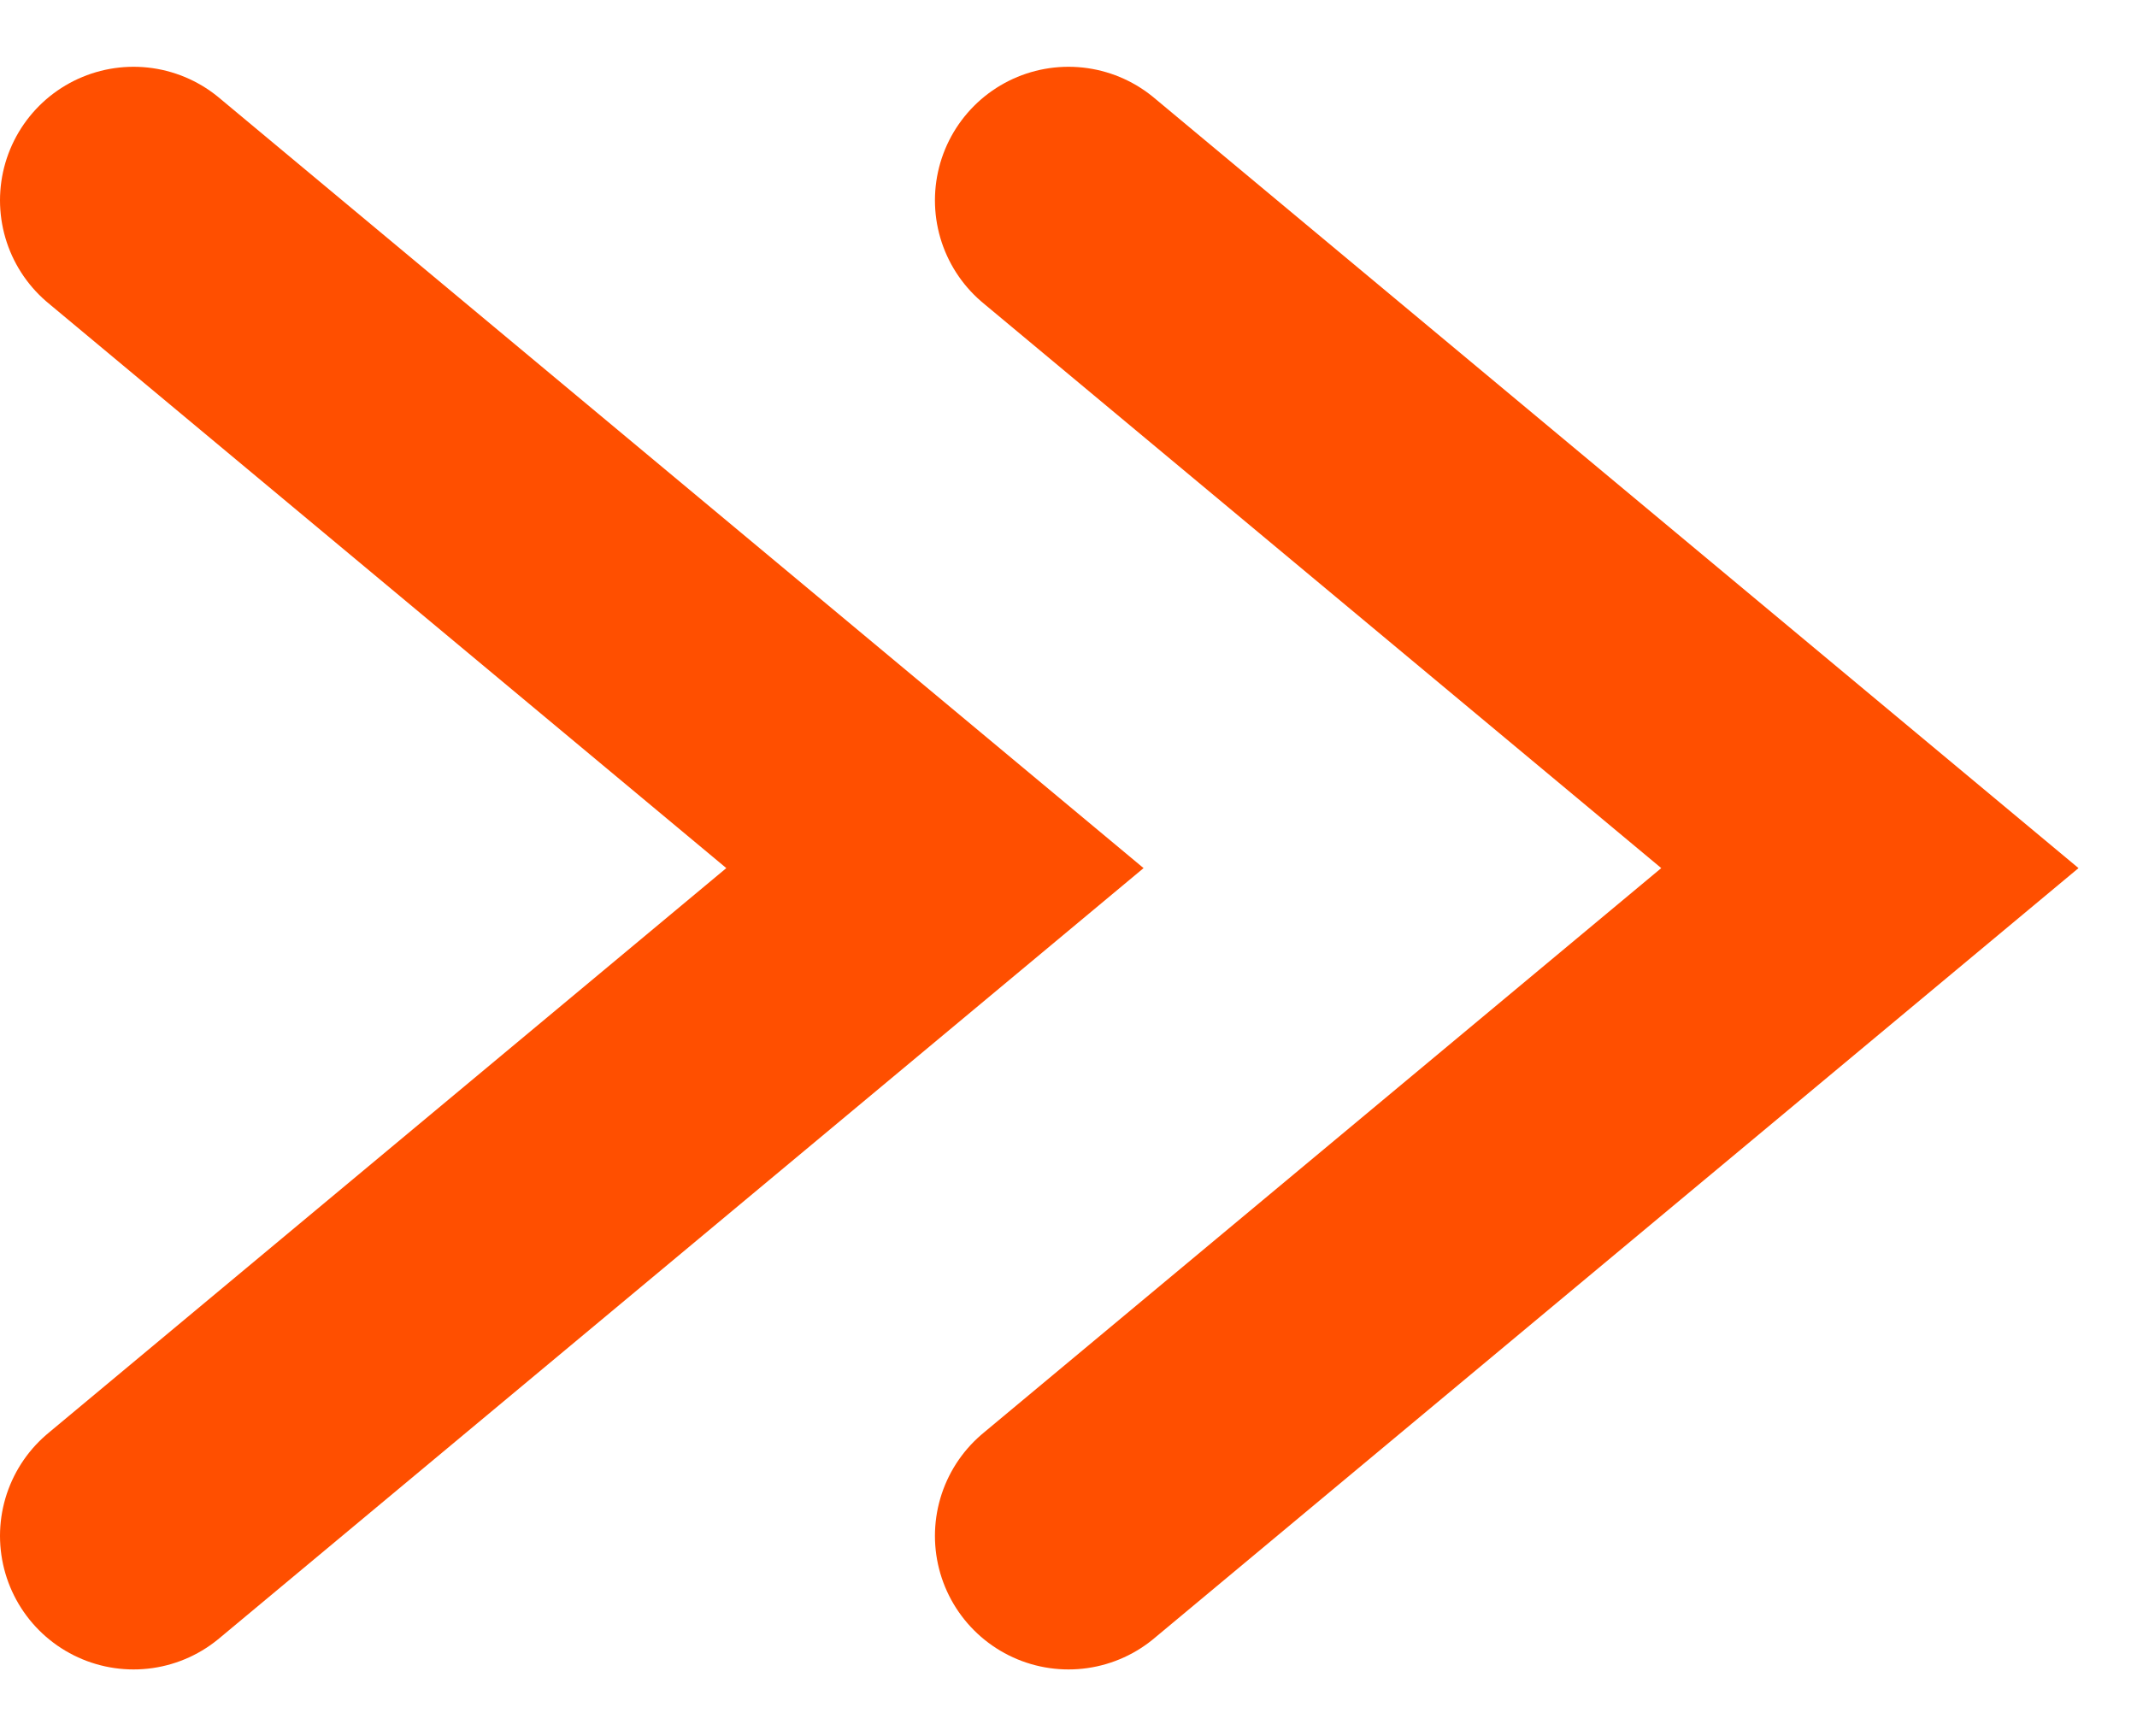
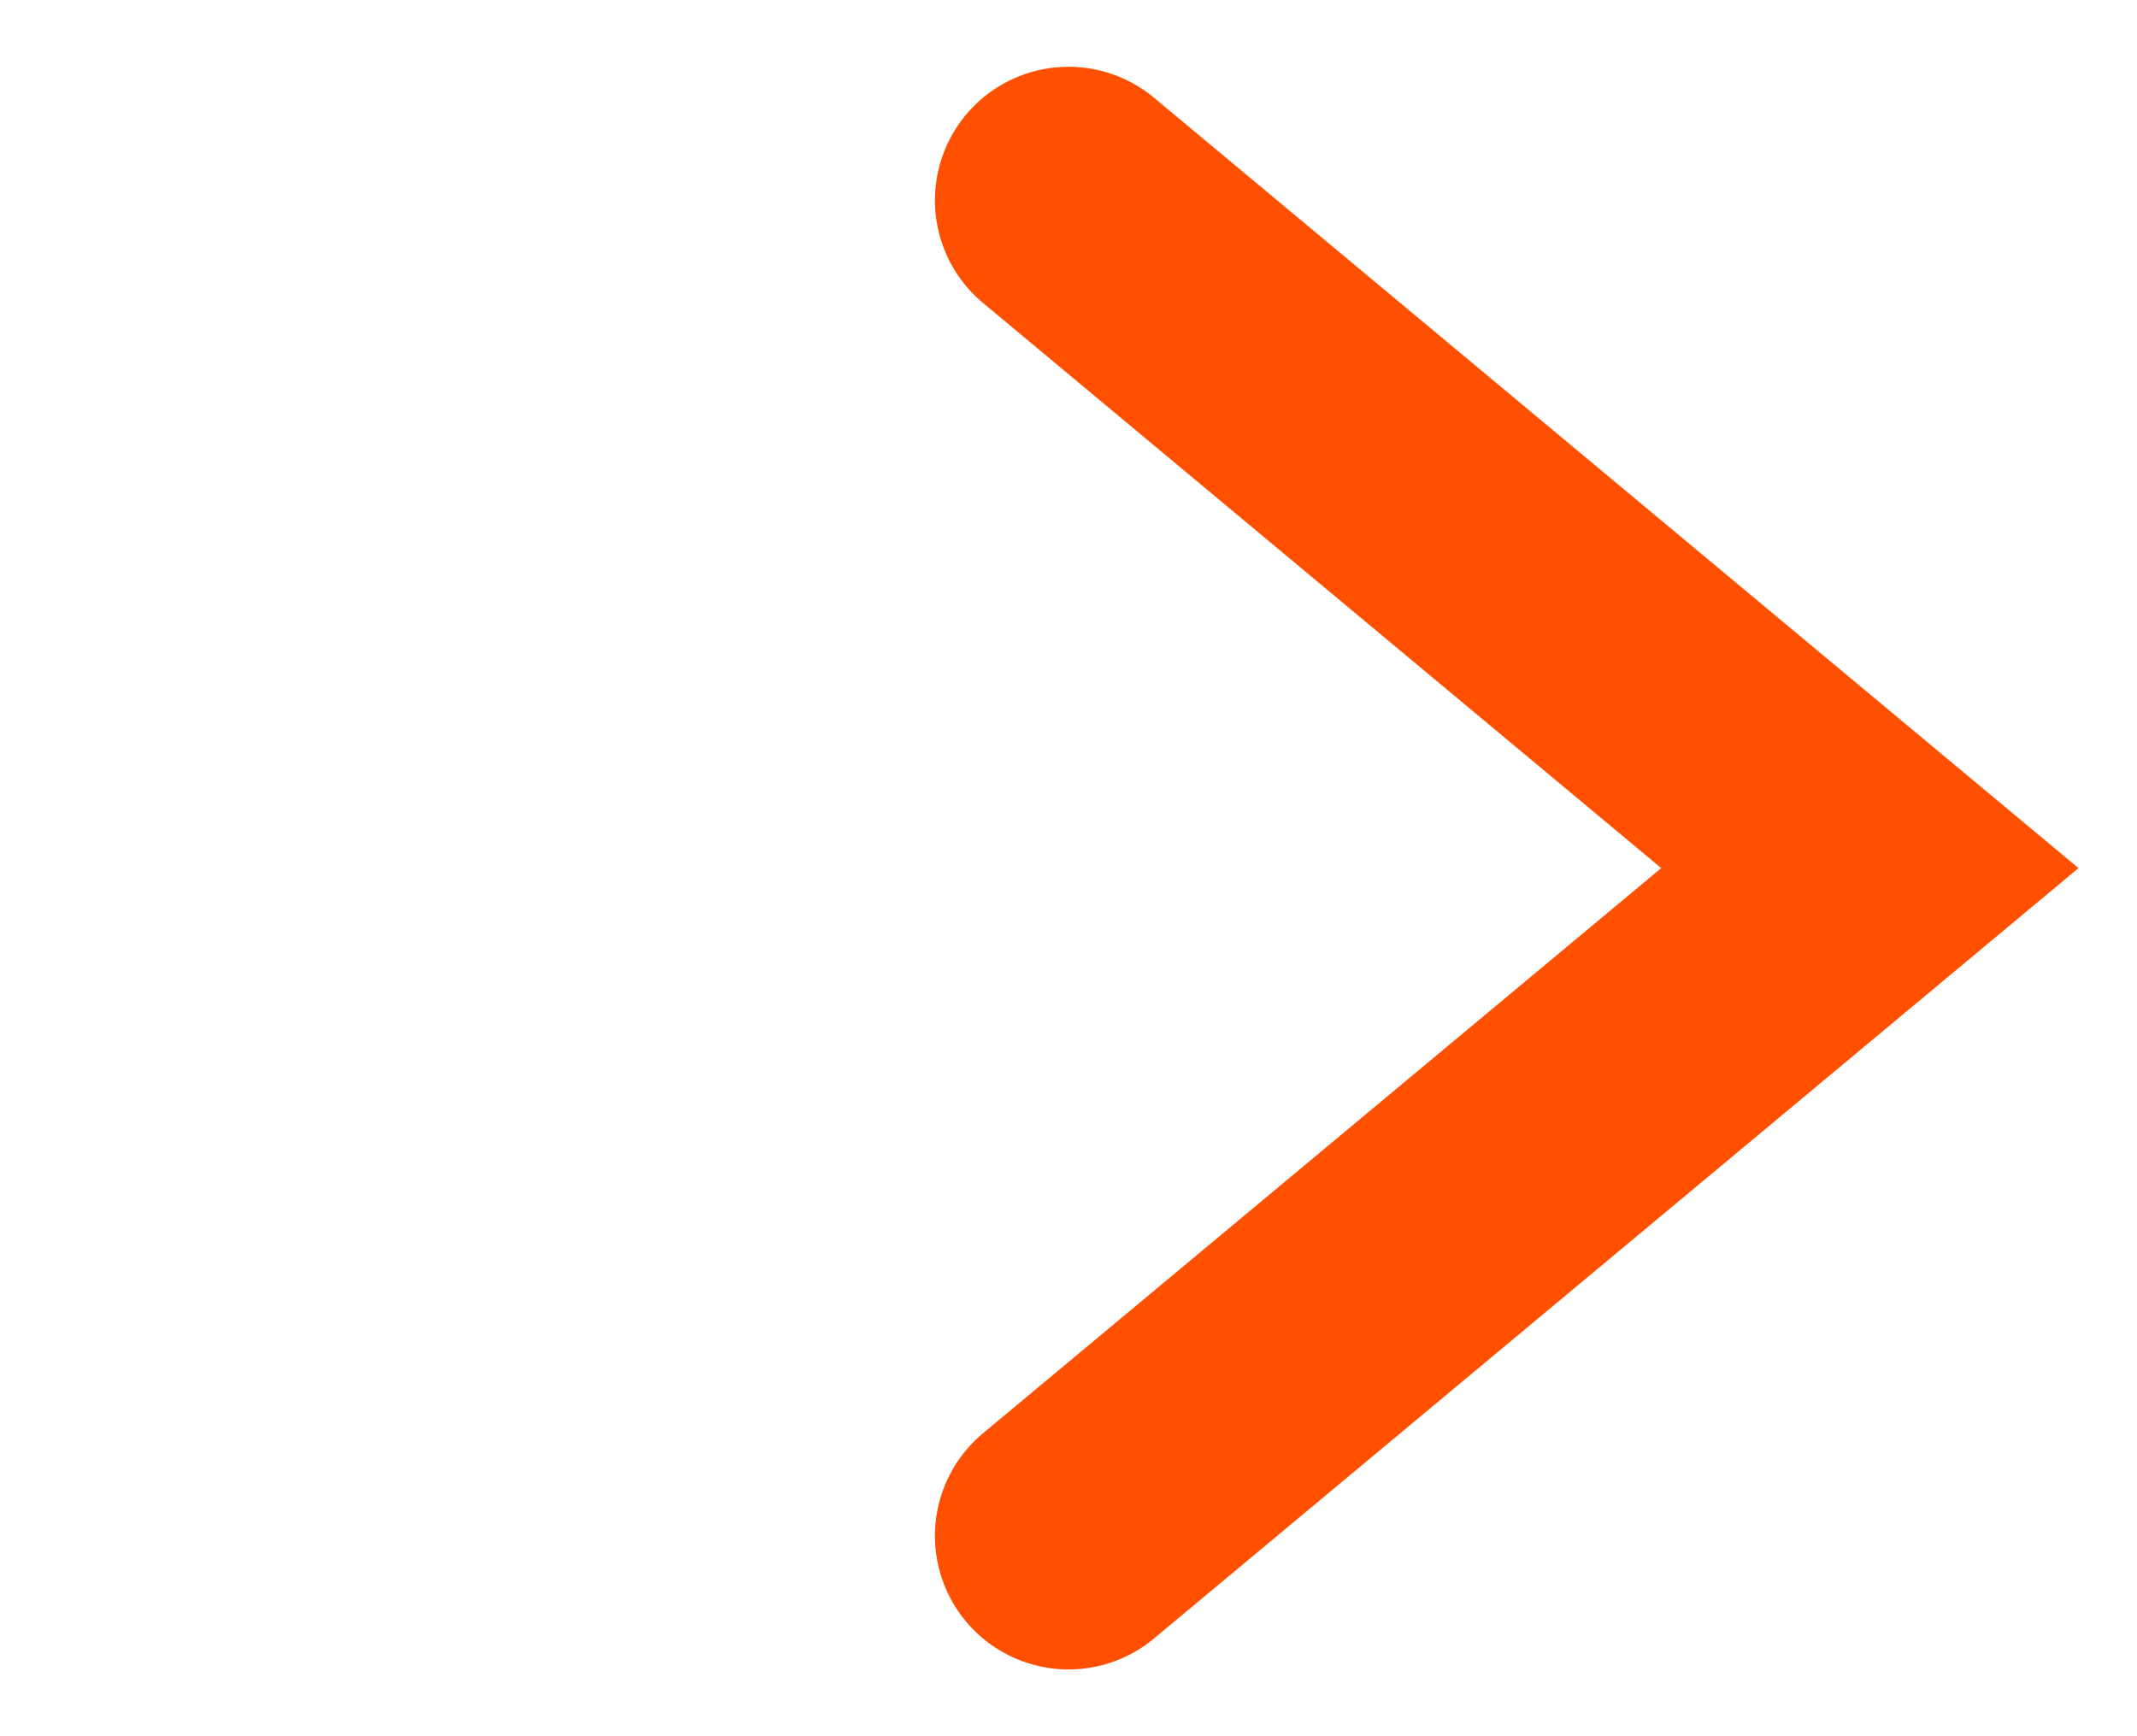
<svg xmlns="http://www.w3.org/2000/svg" width="16" height="13" viewBox="0 0 16 13" fill="none">
-   <path d="M1 11.5L7 6.5L1 1.5" stroke="#FF4F00" stroke-width="2" stroke-linecap="round" />
  <path d="M8 11.5L14 6.5L8 1.5" stroke="#FF4F00" stroke-width="2" stroke-linecap="round" />
</svg>